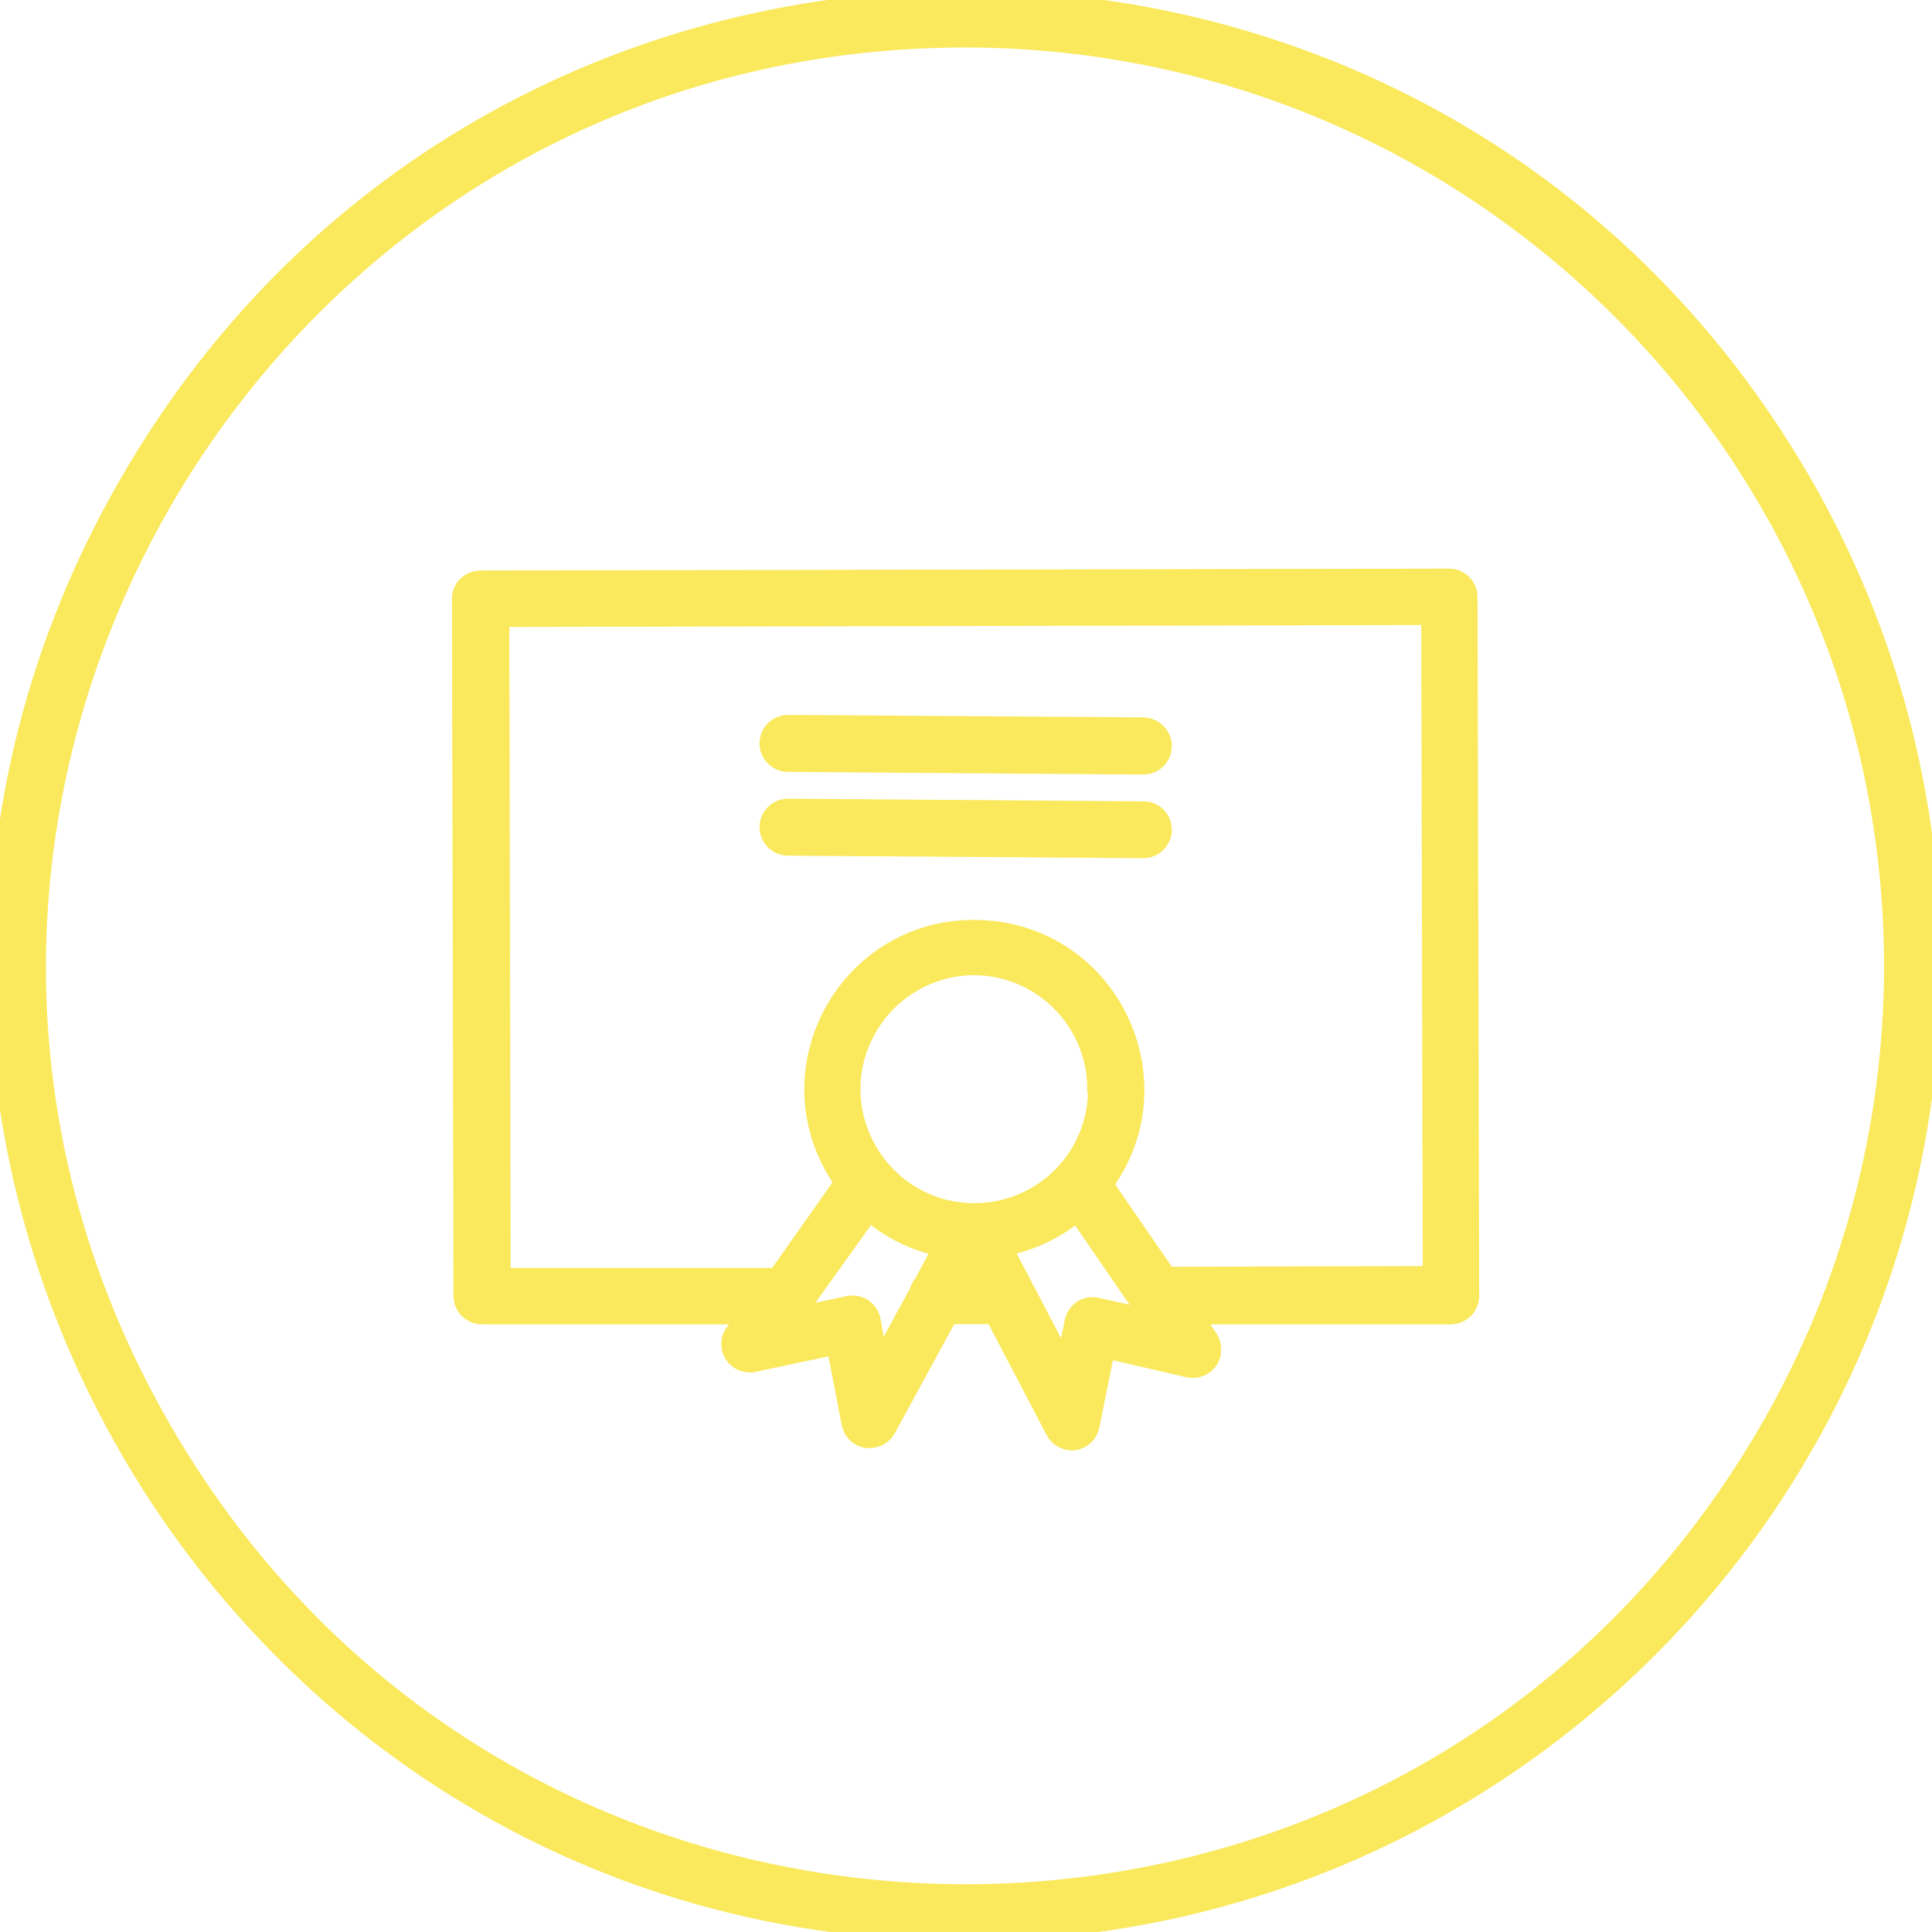
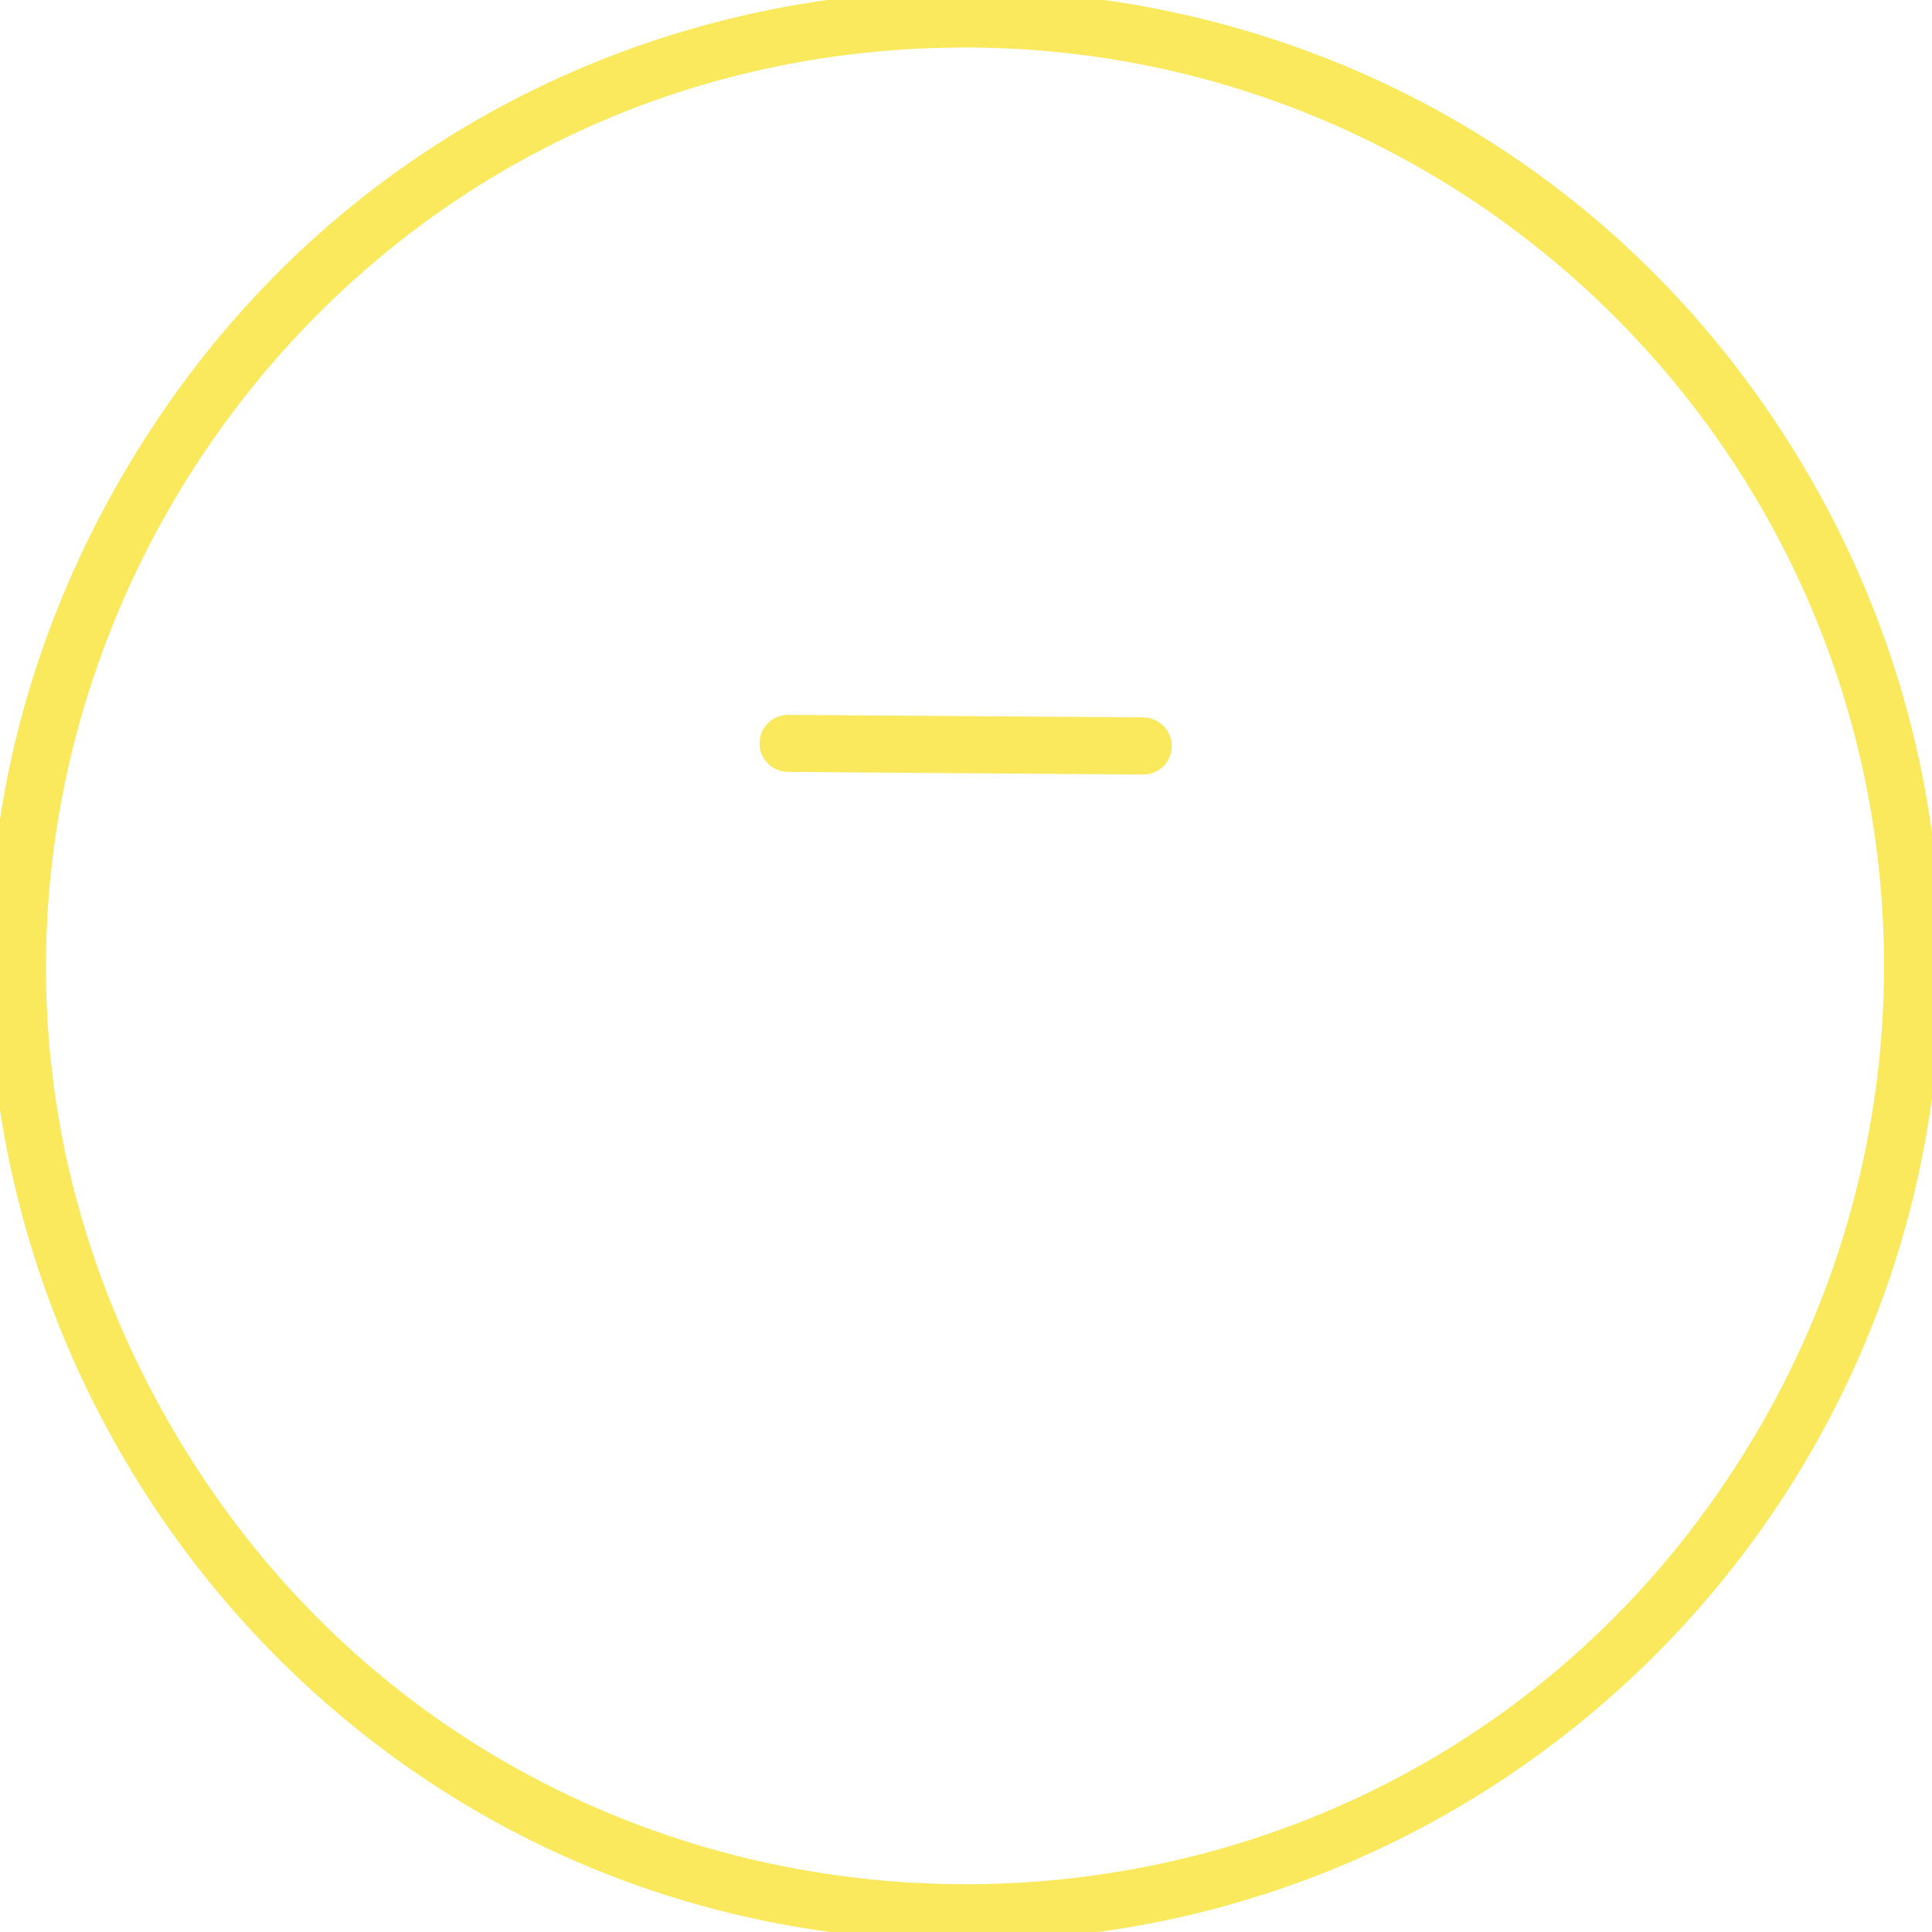
<svg xmlns="http://www.w3.org/2000/svg" viewBox="0 0 101.67 101.67" data-guides="{&quot;vertical&quot;:[],&quot;horizontal&quot;:[]}">
  <defs />
-   <path fill="#fae95c" stroke="#fae95c" fill-opacity="1" stroke-width="1" stroke-opacity="1" color="rgb(51, 51, 51)" class="cls-1" id="tSvg107827621e5" title="Path 5" d="M77.252 31.423C77.252 30.87 76.804 30.423 76.252 30.423C76.252 30.423 76.252 30.423 76.252 30.423C59.256 30.456 42.26 30.489 25.264 30.523C25.007 30.533 24.762 30.636 24.574 30.813C24.386 30.993 24.281 31.242 24.284 31.503C24.311 43.733 24.338 55.964 24.364 68.194C24.364 68.746 24.812 69.194 25.364 69.194C30.03 69.194 34.695 69.194 39.361 69.194C39.111 69.527 38.861 69.86 38.611 70.194C38.202 70.845 38.651 71.696 39.42 71.724C39.484 71.727 39.548 71.723 39.611 71.713C41.071 71.403 42.53 71.094 43.99 70.784C44.256 72.16 44.523 73.536 44.789 74.912C44.87 75.318 45.192 75.632 45.599 75.702C45.663 75.702 45.726 75.702 45.789 75.702C46.148 75.696 46.477 75.498 46.649 75.182C47.739 73.183 48.829 71.183 49.918 69.184C50.721 69.184 51.525 69.184 52.328 69.184C53.394 71.224 54.461 73.263 55.527 75.302C55.701 75.621 56.034 75.82 56.397 75.822C56.44 75.822 56.483 75.822 56.527 75.822C56.936 75.762 57.266 75.456 57.356 75.052C57.63 73.696 57.903 72.34 58.176 70.984C59.629 71.317 61.082 71.65 62.535 71.983C63.074 72.115 63.617 71.783 63.745 71.243C63.745 71.243 63.745 71.183 63.745 71.144C63.782 70.912 63.736 70.675 63.615 70.474C63.325 70.047 63.035 69.62 62.745 69.194C67.278 69.194 71.81 69.194 76.342 69.194C76.894 69.194 77.342 68.746 77.342 68.194C77.312 55.937 77.282 43.68 77.252 31.423M46.259 71.833C46.119 71.043 45.979 70.254 45.839 69.464C45.724 68.931 45.204 68.589 44.669 68.694C43.7 68.9 42.73 69.107 41.76 69.314C41.837 69.204 41.913 69.094 41.99 68.984C42.137 68.867 42.248 68.711 42.31 68.534C43.453 66.938 44.596 65.341 45.739 63.745C46.842 64.705 48.175 65.359 49.608 65.644C49.275 66.268 48.942 66.891 48.609 67.514C48.487 67.647 48.401 67.809 48.359 67.984C47.659 69.267 46.959 70.55 46.259 71.833M57.757 57.386C57.734 60.944 54.845 63.815 51.288 63.815C51.288 63.815 51.288 63.815 51.288 63.815C46.285 63.815 43.159 58.4 45.66 54.067C46.821 52.057 48.966 50.818 51.288 50.818C51.288 50.818 51.288 50.818 51.288 50.818C54.86 50.851 57.733 53.765 57.717 57.337C57.73 57.353 57.743 57.37 57.757 57.386M51.048 67.194C51.105 67.088 51.161 66.981 51.218 66.874C51.271 66.981 51.325 67.088 51.378 67.194C51.268 67.194 51.158 67.194 51.048 67.194M57.706 68.784C57.449 68.727 57.18 68.773 56.957 68.914C56.74 69.063 56.587 69.288 56.527 69.544C56.367 70.33 56.207 71.117 56.047 71.903C54.95 69.807 53.854 67.711 52.758 65.615C54.207 65.355 55.563 64.717 56.687 63.765C57.983 65.651 59.28 67.538 60.576 69.424C59.619 69.21 58.663 68.997 57.706 68.784M61.406 67.164C60.296 65.552 59.186 63.938 58.076 62.326C61.917 57.096 58.657 49.671 52.208 48.959C51.922 48.928 51.635 48.911 51.348 48.909C51.328 48.909 51.308 48.909 51.288 48.909C44.816 48.876 40.735 55.862 43.943 61.484C44.089 61.739 44.248 61.987 44.419 62.226C43.243 63.892 42.067 65.558 40.891 67.224C36.051 67.224 31.213 67.224 26.374 67.224C26.35 55.647 26.327 44.07 26.304 32.492C42.633 32.459 58.963 32.426 75.292 32.392C75.319 43.97 75.346 55.547 75.372 67.124C70.717 67.138 66.061 67.151 61.406 67.164" />
  <path fill="#fae95c" stroke="#fae95c" fill-opacity="1" stroke-width="1" stroke-opacity="1" color="rgb(51, 51, 51)" class="cls-1" id="tSvg4efe199f83" title="Path 6" d="M60.166 38.251C53.934 38.208 47.702 38.164 41.47 38.121C41.47 38.121 41.47 38.121 41.47 38.121C40.701 38.121 40.22 38.954 40.605 39.621C40.783 39.93 41.113 40.121 41.47 40.121C47.702 40.167 53.934 40.214 60.166 40.261C60.166 40.261 60.166 40.261 60.166 40.261C60.936 40.261 61.417 39.427 61.032 38.761C60.853 38.452 60.523 38.261 60.166 38.251Z" />
-   <path fill="#fae95c" stroke="#fae95c" fill-opacity="1" stroke-width="1" stroke-opacity="1" color="rgb(51, 51, 51)" class="cls-1" id="tSvg8647bfba8a" title="Path 7" d="M60.166 42.67C53.934 42.623 47.702 42.577 41.47 42.53C41.47 42.53 41.47 42.53 41.47 42.53C40.701 42.53 40.22 43.363 40.605 44.03C40.783 44.339 41.113 44.529 41.47 44.529C47.702 44.573 53.934 44.616 60.166 44.66C60.166 44.66 60.166 44.66 60.166 44.66C60.936 44.66 61.417 43.827 61.032 43.16C60.853 42.851 60.523 42.66 60.166 42.67Z" />
  <path fill="#fae95c" stroke="#fae95c" fill-opacity="1" stroke-width="1" stroke-opacity="1" color="rgb(51, 51, 51)" class="cls-1" id="tSvg136971ebc03" title="Path 8" d="M50.818 101.646C11.691 101.646 -12.764 59.29 6.8 25.404C26.363 -8.481 75.273 -8.481 94.837 25.404C99.297 33.131 101.646 41.896 101.646 50.818C101.619 78.878 78.878 101.619 50.818 101.646ZM50.818 1.999C13.23 2.001 -10.263 42.693 8.532 75.244C27.328 107.796 74.314 107.794 93.106 75.24C97.393 67.815 99.648 59.392 99.647 50.818C99.614 23.866 77.77 2.027 50.818 1.999Z" />
</svg>